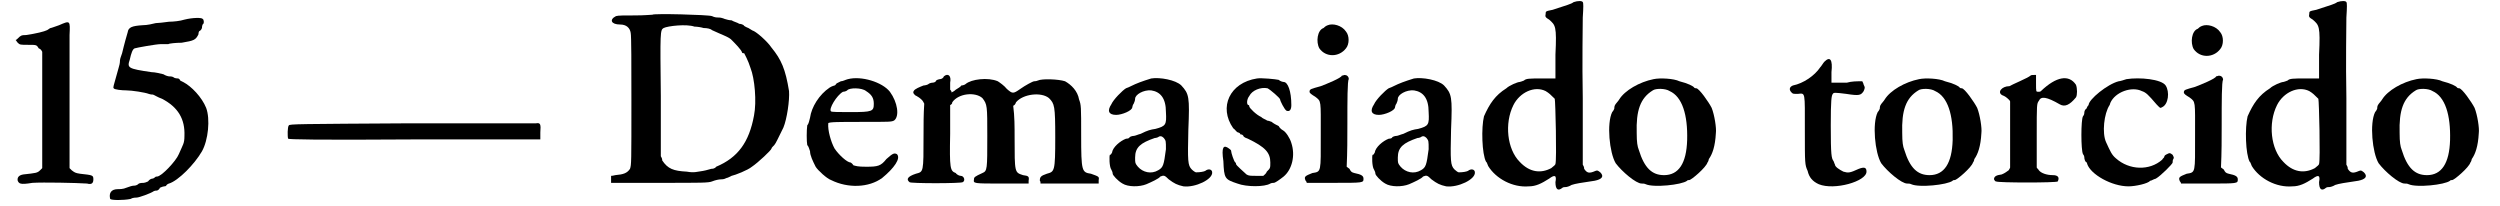
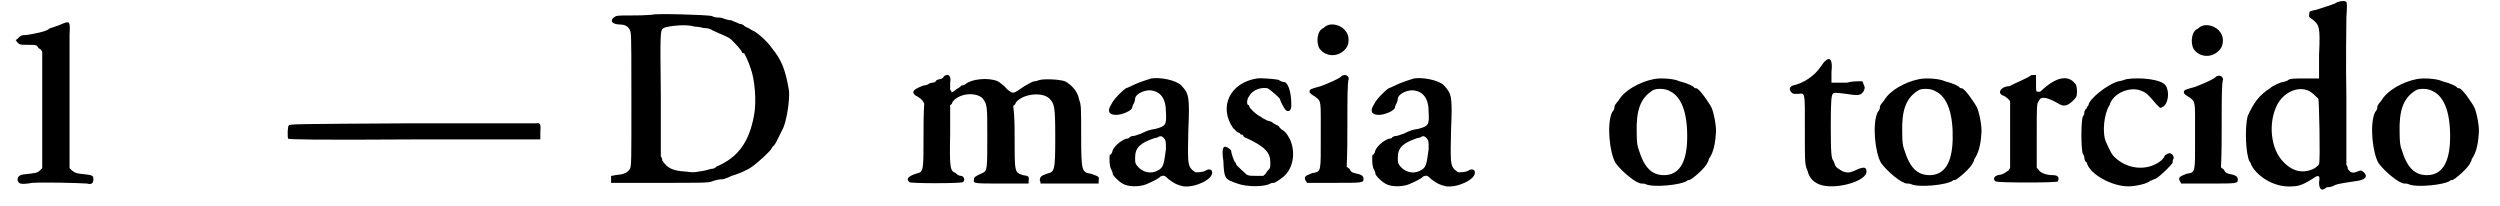
<svg xmlns="http://www.w3.org/2000/svg" xmlns:xlink="http://www.w3.org/1999/xlink" width="352px" height="29px" viewBox="0 0 3528 294" version="1.1">
  <defs>
    <path id="gl4868" d="M 64 7 C 58 9 53 11 52 11 C 51 11 49 13 47 14 C 43 16 31 19 17 21 C 10 21 9 22 5 26 C 4 27 3 28 2 28 C 3 29 4 31 5 32 C 8 35 9 35 20 35 C 32 35 32 35 35 40 C 38 41 39 43 40 45 C 40 71 40 100 40 127 C 40 155 40 182 40 211 C 39 212 38 213 37 214 C 33 218 31 218 13 220 C 7 221 4 224 5 229 C 7 233 8 235 26 232 C 41 231 89 232 104 233 C 111 235 113 232 113 227 C 113 221 112 221 94 219 C 87 218 86 217 82 214 C 81 213 80 212 79 211 C 79 182 79 153 79 124 C 79 76 79 31 79 21 C 80 0 80 0 64 7 z" fill="black" />
-     <path id="gl5131" d="M 108 4 C 102 6 92 7 86 7 C 79 8 70 9 67 9 C 63 10 55 12 48 12 C 33 13 28 15 27 22 C 22 39 20 48 19 52 C 18 55 16 60 16 62 C 16 66 15 70 14 73 C 6 102 6 100 7 102 C 8 104 19 105 25 105 C 33 105 52 108 57 110 C 60 111 62 111 63 111 C 64 111 70 115 76 117 C 99 129 109 146 108 170 C 108 181 106 182 100 196 C 96 206 75 228 69 228 C 68 228 67 228 66 229 C 64 231 62 231 62 231 C 61 231 58 232 56 235 C 54 236 51 237 50 237 C 49 237 45 237 43 238 C 40 241 37 241 36 241 C 34 241 30 242 25 244 C 21 246 15 246 13 246 C 3 246 0 252 2 260 C 4 262 21 262 31 260 C 34 258 39 258 40 258 C 43 258 60 252 64 249 C 66 248 68 248 69 248 C 69 248 72 247 73 244 C 75 243 78 242 79 242 C 80 242 81 242 82 241 C 82 240 85 238 86 238 C 99 234 122 211 133 192 C 142 176 145 146 139 130 C 133 115 118 99 106 93 C 104 92 102 91 102 91 C 102 90 100 88 99 88 C 98 88 94 88 92 86 C 90 85 87 85 86 85 C 85 85 81 84 78 82 C 74 81 66 79 61 79 C 27 74 26 73 30 61 C 32 52 34 46 37 45 C 40 44 68 39 74 39 C 78 39 82 39 85 39 C 86 38 96 37 104 37 C 122 34 124 33 128 25 C 128 22 129 20 130 20 C 130 20 132 19 133 16 C 133 13 134 10 135 10 C 136 9 136 4 134 3 C 133 1 120 1 108 4 z" fill="black" />
    <path id="gl4869" d="M 178 3 C 16 4 4 4 3 6 C 1 8 1 22 2 25 C 3 26 40 27 183 26 C 242 26 302 26 362 26 C 362 22 362 20 362 16 C 363 4 362 2 356 3 C 354 3 273 3 178 3 z" fill="black" />
    <path id="gl7681" d="M 62 2 C 61 2 50 3 38 3 C 22 3 13 3 10 4 C 0 9 3 16 16 16 C 25 16 30 21 31 28 C 32 32 32 75 32 124 C 32 214 32 216 30 222 C 26 228 21 230 9 231 C 8 231 6 232 3 232 C 3 234 3 236 3 237 C 3 238 3 241 3 242 C 26 242 49 242 72 242 C 133 242 142 242 147 240 C 152 238 157 237 160 237 C 164 237 166 236 168 235 C 169 235 171 234 175 232 C 180 231 198 224 204 219 C 213 213 232 195 232 193 C 232 192 234 190 236 188 C 238 186 242 177 249 163 C 254 151 258 124 257 111 C 252 80 246 66 232 49 C 226 40 211 27 206 25 C 205 25 201 22 199 21 C 196 20 193 18 193 18 C 192 16 188 15 186 15 C 183 13 178 12 175 10 C 172 10 168 9 165 8 C 163 7 159 6 157 6 C 154 6 151 6 147 4 C 142 2 63 0 62 2 M 122 19 C 126 19 132 20 135 21 C 140 21 145 22 147 24 C 162 31 169 33 174 37 C 180 43 189 52 190 56 C 190 57 192 57 193 57 C 193 57 199 68 202 78 C 208 93 211 126 207 146 C 200 184 184 206 153 219 C 151 222 147 222 146 222 C 145 222 140 224 134 225 C 126 226 122 228 111 226 C 92 225 84 222 76 210 C 76 207 75 206 74 204 C 74 175 74 147 74 118 C 73 26 73 24 78 21 C 84 18 111 15 122 19 z" fill="black" />
-     <path id="gl4874" d="M 62 3 C 58 4 55 6 52 6 C 50 7 48 8 46 9 C 45 10 44 12 43 12 C 43 12 39 13 36 15 C 21 25 10 43 8 58 C 7 62 6 67 4 69 C 3 76 3 92 4 97 C 6 99 7 103 8 106 C 8 112 12 120 16 128 C 19 133 32 145 38 147 C 62 159 92 158 111 144 C 128 130 138 116 132 110 C 128 108 126 109 117 117 C 109 127 105 128 88 128 C 76 128 74 127 70 126 C 68 123 66 122 66 122 C 61 122 49 111 43 102 C 38 93 33 76 34 66 C 34 64 51 64 80 64 C 123 64 124 64 128 62 C 136 56 133 36 122 21 C 111 7 81 -2 62 3 M 88 20 C 96 25 99 30 99 38 C 99 49 97 50 66 50 C 50 50 39 50 38 49 C 34 46 46 26 55 21 C 57 21 60 20 61 19 C 64 15 82 15 88 20 z" fill="black" />
    <path id="gl4873" d="M 55 3 C 54 6 51 7 49 7 C 48 7 45 8 44 9 C 44 10 42 12 39 12 C 37 12 34 13 33 14 C 32 15 28 16 26 16 C 21 18 13 21 12 24 C 10 26 13 30 16 31 C 18 32 21 34 24 37 C 25 38 26 40 27 42 C 26 57 26 72 26 87 C 26 141 26 139 15 142 C 3 146 1 150 6 154 C 6 156 80 156 82 154 C 86 152 84 145 79 145 C 78 145 74 144 72 141 C 64 138 63 135 64 85 C 64 72 64 58 64 44 C 66 43 67 42 67 40 C 76 27 100 25 110 34 C 117 43 117 45 117 88 C 117 136 117 138 110 141 C 99 146 98 147 98 150 C 97 156 97 156 138 156 C 151 156 163 156 176 156 C 176 154 176 153 176 152 C 177 146 176 145 168 144 C 156 140 156 141 156 90 C 156 75 156 60 154 45 C 156 44 157 43 158 40 C 168 28 194 25 205 34 C 213 42 214 45 214 90 C 214 139 213 139 202 142 C 193 145 192 147 192 152 C 193 153 193 154 193 156 C 207 156 220 156 234 156 C 248 156 263 156 276 156 C 276 154 276 153 276 151 C 277 146 276 146 265 142 C 252 140 251 139 251 87 C 251 46 251 44 248 36 C 246 24 237 15 228 10 C 219 7 195 6 189 9 C 187 10 184 10 184 10 C 182 10 171 16 164 21 C 154 28 153 28 145 21 C 141 16 135 12 132 10 C 118 4 94 7 86 14 C 85 15 82 16 80 16 C 79 18 75 20 72 22 C 70 24 68 25 66 26 C 66 25 66 24 64 22 C 64 20 64 16 64 12 C 66 2 61 -2 55 3 z" fill="black" />
    <path id="gl1" d="M 63 2 C 50 6 42 9 34 13 C 32 14 30 15 27 16 C 22 19 9 32 6 39 C 0 48 2 54 13 54 C 21 54 36 48 36 43 C 36 42 37 39 38 38 C 39 36 40 33 40 31 C 40 25 52 18 63 19 C 76 21 84 30 84 50 C 85 68 84 70 69 74 C 62 75 58 76 48 81 C 44 82 40 84 38 84 C 36 84 33 85 32 86 C 32 87 30 88 27 88 C 19 91 8 100 7 108 C 6 109 6 111 4 111 C 3 112 3 128 6 132 C 7 134 8 136 8 138 C 8 140 15 148 22 152 C 30 157 46 157 56 153 C 63 150 74 145 76 142 C 81 140 82 140 88 146 C 96 152 100 154 109 156 C 126 158 151 146 150 136 C 150 132 145 130 140 134 C 138 135 133 136 127 136 C 126 136 123 134 121 132 C 115 126 115 120 116 75 C 118 28 117 24 106 12 C 98 4 75 0 63 2 M 81 87 C 84 91 84 91 84 103 C 81 126 80 129 73 133 C 63 139 51 136 44 128 C 40 123 40 123 40 115 C 40 100 48 94 68 87 C 70 87 73 86 74 85 C 76 84 78 84 81 87 z" fill="black" />
    <path id="gl6664" d="M 55 2 C 16 8 0 43 21 73 C 24 75 26 79 28 79 C 28 79 31 80 31 81 C 31 82 32 82 33 82 C 34 82 36 84 36 85 C 37 86 39 87 42 88 C 67 100 74 108 74 122 C 74 130 74 130 69 135 C 68 138 66 139 64 141 C 61 141 57 141 54 141 C 46 141 43 141 40 139 C 36 135 25 126 25 124 C 25 123 25 122 24 122 C 22 120 18 108 18 105 C 18 104 16 103 15 102 C 7 96 4 100 7 120 C 8 145 9 146 27 152 C 40 157 66 157 74 152 C 76 151 78 151 79 151 C 81 151 88 146 93 142 C 105 132 110 112 104 94 C 102 87 96 78 92 76 C 92 76 88 74 86 70 C 82 68 78 66 76 64 C 74 63 70 62 69 62 C 69 61 64 60 61 57 C 54 54 44 44 44 42 C 44 40 43 40 43 40 C 40 40 40 32 44 27 C 48 19 60 14 70 16 C 74 18 88 30 88 32 C 88 34 94 46 97 48 C 102 50 104 46 104 40 C 104 20 99 7 93 7 C 92 7 88 6 86 4 C 82 3 61 1 55 2 z" fill="black" />
    <path id="gl3" d="M 36 3 C 33 4 31 6 30 7 C 21 10 19 27 24 36 C 33 49 52 49 62 36 C 67 30 67 18 62 12 C 56 3 43 0 36 3 M 60 74 C 57 75 56 75 56 75 C 56 78 34 87 26 90 C 12 94 10 94 10 98 C 10 100 13 102 18 105 C 27 112 26 109 26 160 C 26 213 27 212 14 214 C 4 218 2 219 4 224 C 4 225 6 226 6 228 C 19 228 32 228 45 228 C 87 228 87 228 87 222 C 87 218 84 216 74 214 C 70 213 69 212 67 208 C 66 207 64 206 63 205 C 64 184 64 164 64 144 C 64 111 64 82 66 80 C 66 76 63 74 60 74 z" fill="black" />
    <path id="gl2" d="M 63 2 C 50 6 42 9 34 13 C 32 14 30 15 27 16 C 22 19 9 32 6 39 C 0 48 2 54 13 54 C 21 54 36 48 36 43 C 36 42 37 39 38 38 C 39 36 40 33 40 31 C 40 25 52 18 63 19 C 76 21 84 30 84 50 C 85 68 84 70 69 74 C 62 75 58 76 48 81 C 44 82 40 84 38 84 C 36 84 33 85 32 86 C 32 87 30 88 27 88 C 19 91 8 100 7 108 C 6 109 6 111 4 111 C 3 112 3 128 6 132 C 7 134 8 136 8 138 C 8 140 15 148 22 152 C 30 157 46 157 56 153 C 63 150 74 145 76 142 C 81 140 82 140 88 146 C 96 152 100 154 109 156 C 126 158 151 146 150 136 C 150 132 145 130 140 134 C 138 135 133 136 127 136 C 126 136 123 134 121 132 C 115 126 115 120 116 75 C 118 28 117 24 106 12 C 98 4 75 0 63 2 M 81 87 C 84 91 84 91 84 103 C 81 126 80 129 73 133 C 63 139 51 136 44 128 C 40 123 40 123 40 115 C 40 100 48 94 68 87 C 70 87 73 86 74 85 C 76 84 78 84 81 87 z" fill="black" />
-     <path id="gl5" d="M 138 3 C 134 6 129 7 108 14 C 98 16 98 16 98 20 C 97 24 98 25 103 28 C 112 36 114 37 112 78 C 112 88 112 100 112 112 C 105 112 99 112 92 112 C 75 112 70 112 67 115 C 64 116 62 117 61 117 C 58 117 46 122 42 126 C 26 136 18 148 10 166 C 6 182 7 220 13 231 C 14 231 15 235 16 237 C 27 255 51 268 74 266 C 84 266 92 262 103 255 C 111 249 114 250 112 260 C 112 271 116 273 122 268 C 123 267 126 267 127 267 C 128 267 132 266 135 264 C 141 262 148 261 168 258 C 178 256 182 252 176 246 C 172 243 172 243 169 244 C 160 248 157 247 153 241 C 153 238 152 237 151 235 C 151 204 151 171 151 140 C 150 87 151 37 151 25 C 152 10 152 4 151 3 C 150 1 144 1 138 3 M 98 130 C 103 133 105 135 111 141 C 112 144 114 228 112 234 C 112 235 110 237 106 240 C 91 248 75 246 61 231 C 43 213 39 176 52 150 C 61 132 82 122 98 130 z" fill="black" />
    <path id="gl7" d="M 69 3 C 49 7 28 19 20 32 C 19 34 15 38 14 40 C 13 42 13 44 13 45 C 13 45 12 48 10 50 C 2 66 6 108 15 123 C 24 135 44 152 52 152 C 54 152 56 152 58 153 C 69 158 109 154 117 148 C 117 147 120 147 120 147 C 123 147 144 129 146 122 C 147 121 148 118 148 117 C 153 110 157 99 158 80 C 159 73 156 54 152 44 C 148 36 134 16 130 16 C 129 16 128 16 127 15 C 126 13 118 9 106 6 C 98 2 78 1 69 3 M 92 20 C 110 28 118 54 117 90 C 116 123 105 140 84 140 C 67 140 56 130 48 104 C 46 99 45 93 45 80 C 44 48 50 30 68 19 C 72 16 86 16 92 20 z" fill="black" />
    <path id="gl6666" d="M 54 6 C 52 8 50 12 48 14 C 40 26 24 37 9 40 C 4 42 3 46 7 50 C 9 52 9 52 16 52 C 27 51 26 48 26 104 C 26 152 26 153 30 162 C 32 171 37 177 46 181 C 68 190 114 177 114 163 C 114 157 111 156 103 159 C 90 165 88 165 81 163 C 75 160 69 156 69 153 C 69 153 68 151 67 148 C 64 144 63 140 63 97 C 63 61 64 54 66 52 C 67 50 69 50 85 52 C 104 55 106 54 110 48 C 112 43 112 43 110 39 C 110 38 109 36 108 34 C 100 34 93 34 86 36 C 79 36 72 36 64 36 C 64 31 64 26 64 21 C 66 3 62 -2 54 6 z" fill="black" />
    <path id="gl8" d="M 69 3 C 49 7 28 19 20 32 C 19 34 15 38 14 40 C 13 42 13 44 13 45 C 13 45 12 48 10 50 C 2 66 6 108 15 123 C 24 135 44 152 52 152 C 54 152 56 152 58 153 C 69 158 109 154 117 148 C 117 147 120 147 120 147 C 123 147 144 129 146 122 C 147 121 148 118 148 117 C 153 110 157 99 158 80 C 159 73 156 54 152 44 C 148 36 134 16 130 16 C 129 16 128 16 127 15 C 126 13 118 9 106 6 C 98 2 78 1 69 3 M 92 20 C 110 28 118 54 117 90 C 116 123 105 140 84 140 C 67 140 56 130 48 104 C 46 99 45 93 45 80 C 44 48 50 30 68 19 C 72 16 86 16 92 20 z" fill="black" />
    <path id="gl5645" d="M 55 3 C 52 6 28 16 25 18 C 14 18 7 27 15 31 C 18 32 21 34 24 37 C 25 38 26 39 26 40 C 26 56 26 72 26 87 C 26 103 26 118 26 134 C 26 135 25 136 24 138 C 21 140 19 142 14 144 C 6 145 3 147 3 151 C 4 152 4 154 6 154 C 8 156 93 156 94 154 C 97 148 94 145 87 145 C 78 145 70 142 67 138 C 66 136 64 135 64 134 C 64 120 64 104 64 88 C 64 44 64 43 67 39 C 70 32 78 33 97 44 C 104 48 111 45 120 34 C 122 31 122 21 120 16 C 110 1 92 4 70 25 C 69 26 68 26 66 26 C 63 26 63 26 63 14 C 63 10 63 6 63 2 C 62 2 61 2 60 2 C 58 2 56 2 55 3 z" fill="black" />
    <path id="gl5641" d="M 72 3 C 69 4 63 6 61 6 C 45 10 18 32 18 40 C 16 42 16 43 15 45 C 13 46 12 49 12 50 C 12 51 12 54 10 56 C 7 61 7 104 10 110 C 12 112 12 115 12 116 C 12 117 13 120 14 121 C 15 121 16 123 16 124 C 21 139 51 156 75 156 C 85 156 103 152 106 148 C 108 148 110 146 114 145 C 121 141 138 124 138 122 C 138 121 138 118 139 117 C 140 115 140 115 138 111 C 134 108 134 108 130 110 C 128 111 126 112 126 114 C 126 115 124 116 123 118 C 105 134 76 133 57 116 C 51 111 49 106 43 93 C 37 80 40 52 48 40 C 48 40 49 38 49 37 C 56 21 80 13 94 20 C 100 22 103 25 115 39 C 120 44 120 45 123 43 C 132 39 134 21 128 12 C 122 3 91 0 72 3 z" fill="black" />
    <path id="gl4" d="M 36 3 C 33 4 31 6 30 7 C 21 10 19 27 24 36 C 33 49 52 49 62 36 C 67 30 67 18 62 12 C 56 3 43 0 36 3 M 60 74 C 57 75 56 75 56 75 C 56 78 34 87 26 90 C 12 94 10 94 10 98 C 10 100 13 102 18 105 C 27 112 26 109 26 160 C 26 213 27 212 14 214 C 4 218 2 219 4 224 C 4 225 6 226 6 228 C 19 228 32 228 45 228 C 87 228 87 228 87 222 C 87 218 84 216 74 214 C 70 213 69 212 67 208 C 66 207 64 206 63 205 C 64 184 64 164 64 144 C 64 111 64 82 66 80 C 66 76 63 74 60 74 z" fill="black" />
    <path id="gl6" d="M 138 3 C 134 6 129 7 108 14 C 98 16 98 16 98 20 C 97 24 98 25 103 28 C 112 36 114 37 112 78 C 112 88 112 100 112 112 C 105 112 99 112 92 112 C 75 112 70 112 67 115 C 64 116 62 117 61 117 C 58 117 46 122 42 126 C 26 136 18 148 10 166 C 6 182 7 220 13 231 C 14 231 15 235 16 237 C 27 255 51 268 74 266 C 84 266 92 262 103 255 C 111 249 114 250 112 260 C 112 271 116 273 122 268 C 123 267 126 267 127 267 C 128 267 132 266 135 264 C 141 262 148 261 168 258 C 178 256 182 252 176 246 C 172 243 172 243 169 244 C 160 248 157 247 153 241 C 153 238 152 237 151 235 C 151 204 151 171 151 140 C 150 87 151 37 151 25 C 152 10 152 4 151 3 C 150 1 144 1 138 3 M 98 130 C 103 133 105 135 111 141 C 112 144 114 228 112 234 C 112 235 110 237 106 240 C 91 248 75 246 61 231 C 43 213 39 176 52 150 C 61 132 82 122 98 130 z" fill="black" />
    <path id="gl9" d="M 69 3 C 49 7 28 19 20 32 C 19 34 15 38 14 40 C 13 42 13 44 13 45 C 13 45 12 48 10 50 C 2 66 6 108 15 123 C 24 135 44 152 52 152 C 54 152 56 152 58 153 C 69 158 109 154 117 148 C 117 147 120 147 120 147 C 123 147 144 129 146 122 C 147 121 148 118 148 117 C 153 110 157 99 158 80 C 159 73 156 54 152 44 C 148 36 134 16 130 16 C 129 16 128 16 127 15 C 126 13 118 9 106 6 C 98 2 78 1 69 3 M 92 20 C 110 28 118 54 117 90 C 116 123 105 140 84 140 C 67 140 56 130 48 104 C 46 99 45 93 45 80 C 44 48 50 30 68 19 C 72 16 86 16 92 20 z" fill="black" />
  </defs>
  <use xlink:href="#gl4868" x="0" y="29" />
  <use xlink:href="#gl5131" x="135" y="24" />
  <use xlink:href="#gl4869" x="389" y="173" />
  <use xlink:href="#gl7681" x="849" y="19" />
  <use xlink:href="#gl4874" x="1128" y="110" />
  <use xlink:href="#gl4873" x="1272" y="106" />
  <use xlink:href="#gl1" x="1560" y="110" />
  <use xlink:href="#gl6664" x="1719" y="110" />
  <use xlink:href="#gl3" x="1839" y="33" />
  <use xlink:href="#gl2" x="1935" y="110" />
  <use xlink:href="#gl5" x="2088" y="0" />
  <use xlink:href="#gl7" x="2271" y="110" />
  <use xlink:href="#gl6666" x="2530" y="82" />
  <use xlink:href="#gl8" x="2650" y="110" />
  <use xlink:href="#gl5645" x="2823" y="105" />
  <use xlink:href="#gl5641" x="2943" y="110" />
  <use xlink:href="#gl4" x="3087" y="34" />
  <use xlink:href="#gl6" x="3178" y="0" />
  <use xlink:href="#gl9" x="3360" y="110" />
</svg>